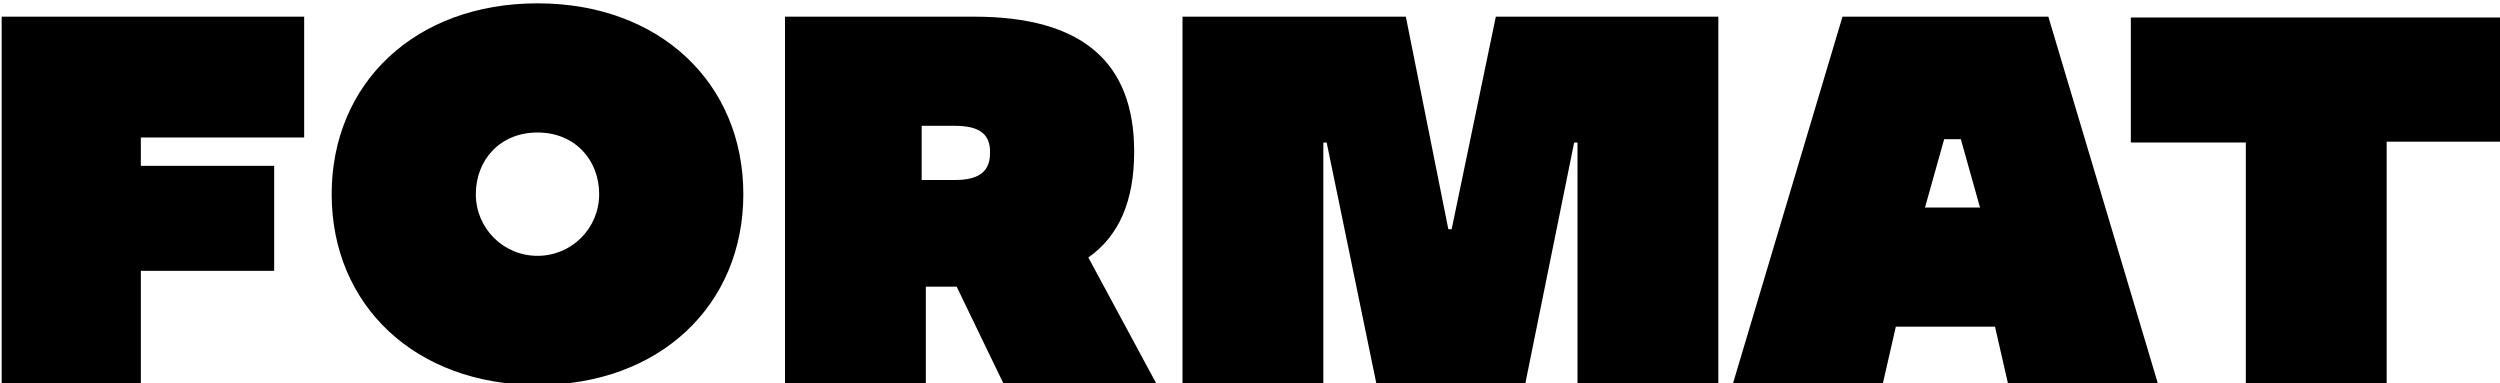
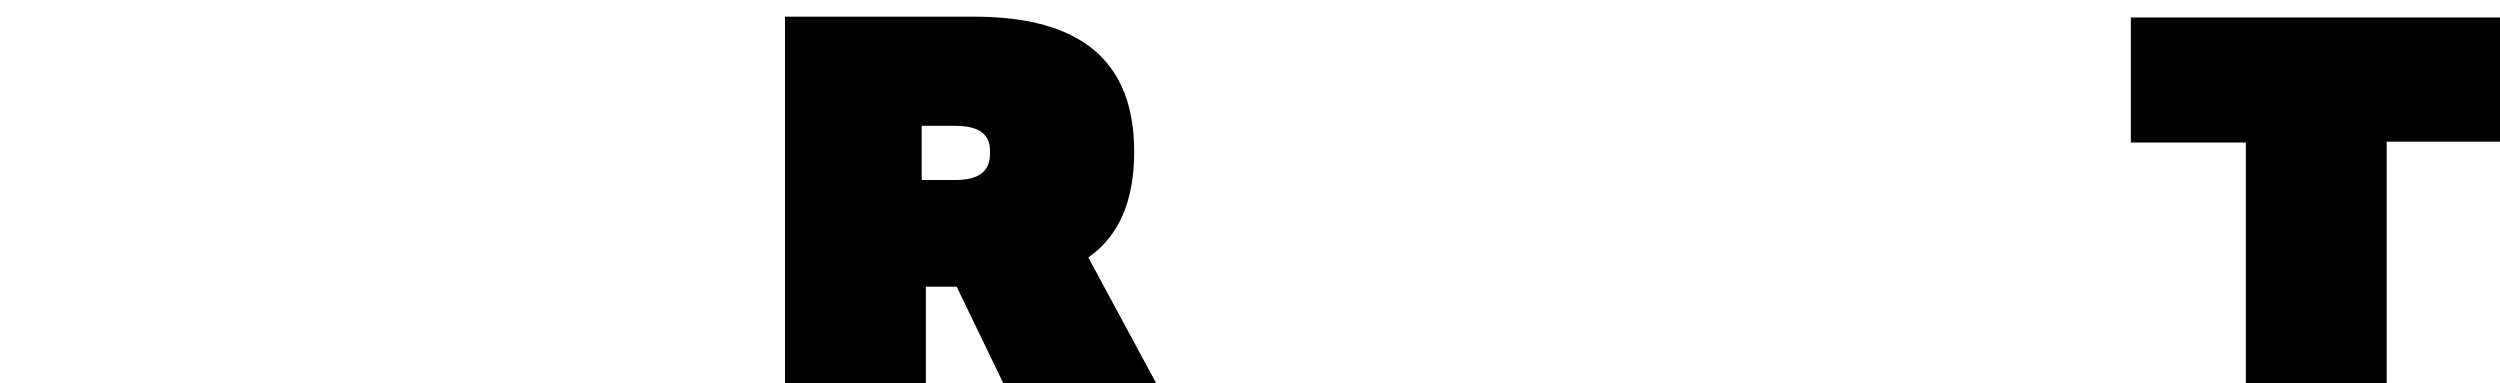
<svg xmlns="http://www.w3.org/2000/svg" version="1.1" id="Layer_1" x="0px" y="0px" viewBox="0 0 300 46" style="enable-background:new 0 0 300 46;" xml:space="preserve">
-   <path d="M64.5,0.4c-14.7,0-24.7,9.6-24.7,22.9c0,13.3,10,22.9,24.7,22.9s24.7-9.6,24.7-22.9C89.2,10,79.2,0.4,64.5,0.4z M64.5,30.7  c-4.1,0-7.4-3.3-7.4-7.4c0-4.1,2.9-7.4,7.4-7.4s7.4,3.3,7.4,7.4C71.9,27.4,68.6,30.7,64.5,30.7z" />
-   <polygon points="174.2,27.5 173.8,27.5 168.7,2 141.9,2 141.9,46.2 158.8,46.2 158.8,17.1 159.2,17.1 165.2,46.2 183,46.2   188.9,17.1 189.3,17.1 189.3,46.2 206.2,46.2 206.2,2 179.5,2 " />
  <path d="M136.1,18.2c0-10.8-6.3-16.2-19.2-16.2H94.2v44.2h16.9V34.4h3.7l5.7,11.8v-0.1h18.3l-8.2-15.2  C134.3,28.3,136.1,24.1,136.1,18.2z M114.6,21.6h-4v-6.5c1.4,0,3.1,0,4,0c2.8,0,4.3,0.9,4.2,3.3C118.8,20.7,117.3,21.6,114.6,21.6z" />
  <polygon points="255.7,2.1 255.7,17.1 269.5,17.1 269.5,46.1 286.4,46.1 286.4,17 300.2,17 300.2,2.1 " />
-   <path d="M221.1,2l-13.2,44.2h18l1.6-7h11.9l1.6,7h18L245.8,2H221.1z M231,24.9l2.3-8.2h2l2.3,8.2H231z" />
-   <polygon points="0.2,46.2 16.9,46.2 16.9,32.5 32.9,32.5 32.9,19.9 16.9,19.9 16.9,16.5 36.5,16.5 36.5,2 0.2,2 " />
</svg>